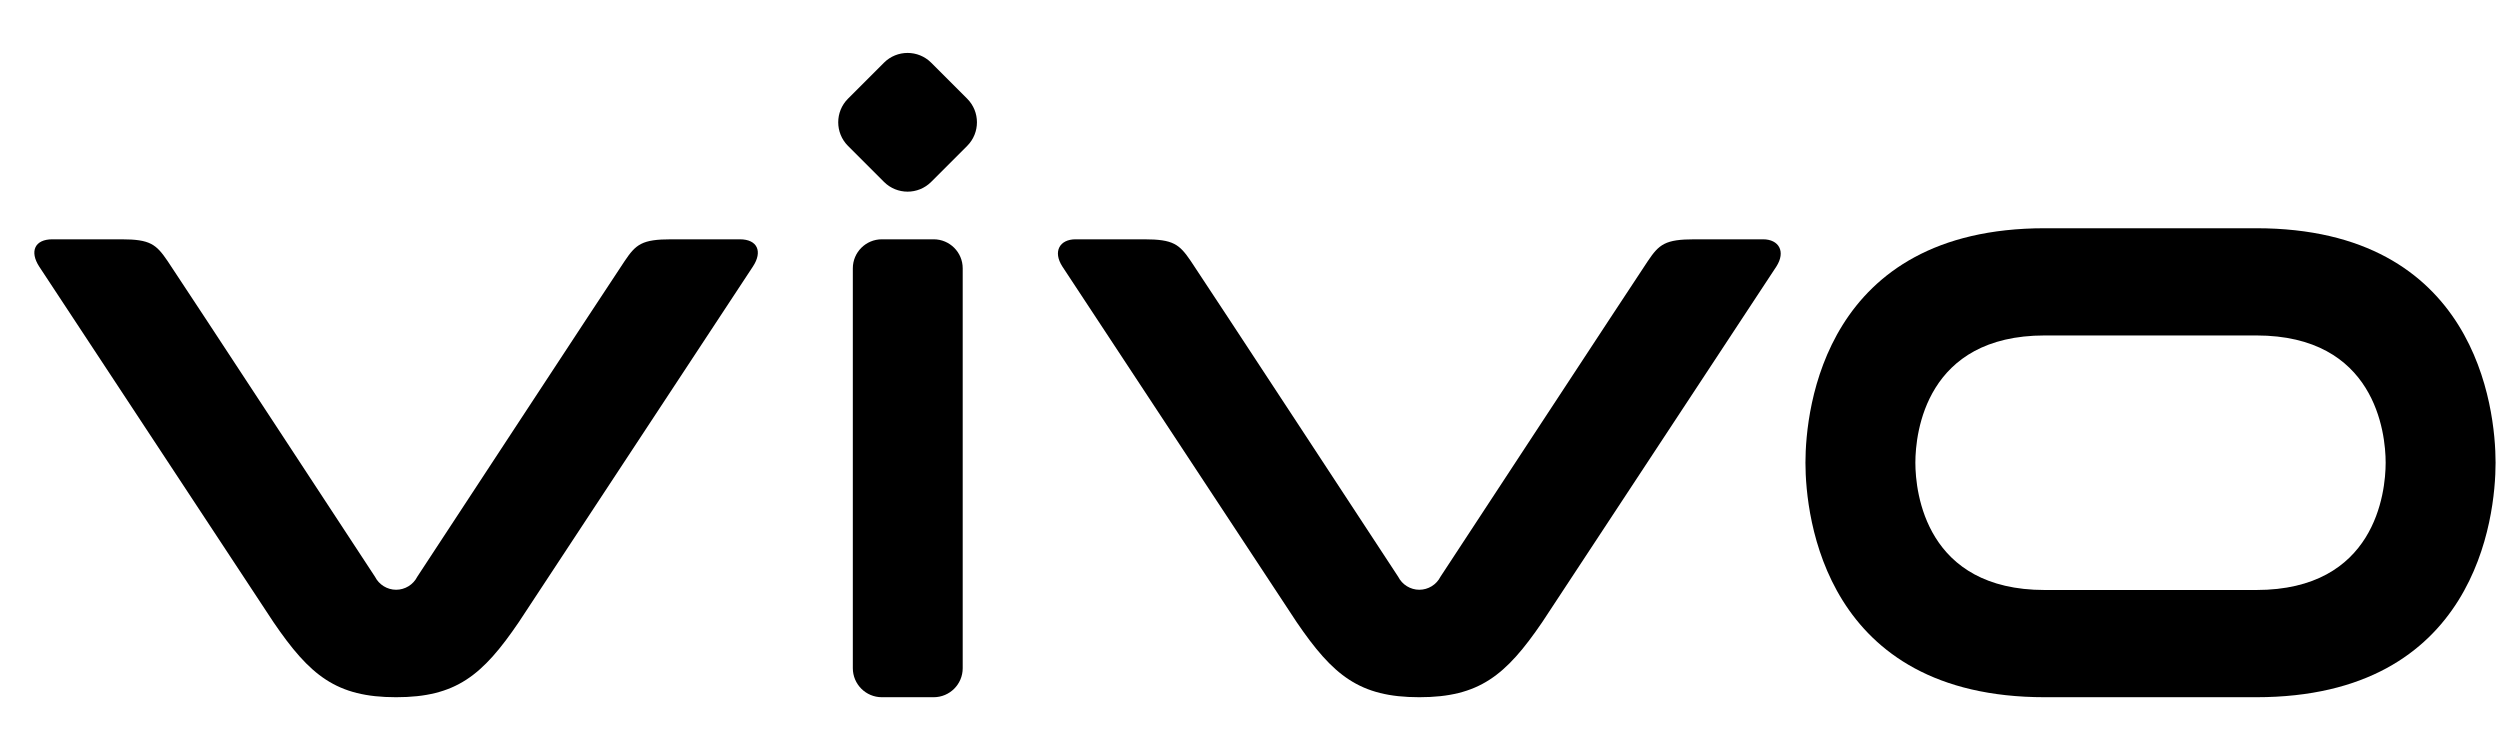
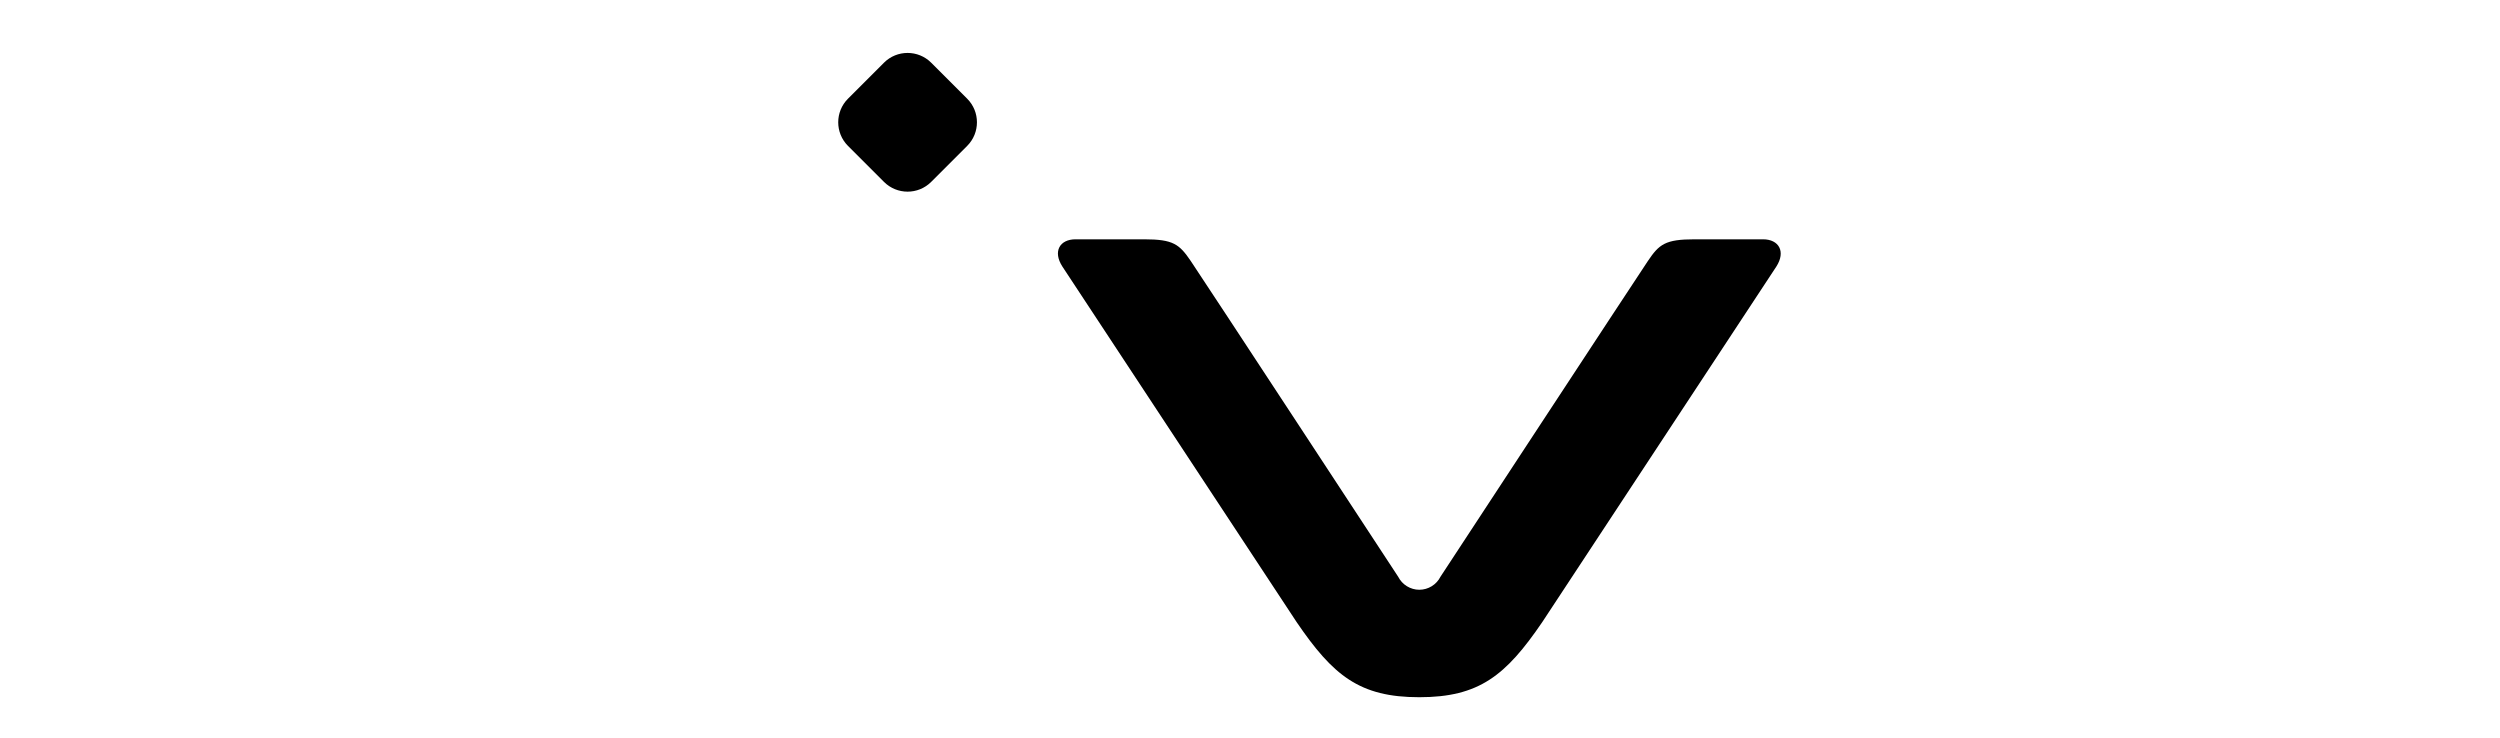
<svg xmlns="http://www.w3.org/2000/svg" width="61" height="18" viewBox="0 0 61 18" fill="none">
-   <path d="M55.052 5.569H49.893C44.53 5.569 44.053 9.951 44.053 11.29C44.053 12.63 44.53 17.012 49.893 17.012H55.052C60.415 17.012 60.892 12.63 60.892 11.29C60.892 9.951 60.415 5.569 55.052 5.569ZM55.052 14.396H49.893C46.993 14.396 46.735 12.025 46.735 11.29C46.735 10.556 46.993 8.185 49.893 8.185H55.052C57.953 8.185 58.21 10.556 58.21 11.29C58.21 12.025 57.953 14.396 55.052 14.396Z" fill="black" />
  <path d="M43.019 5.839H41.348C40.631 5.839 40.483 5.96 40.208 6.369C39.932 6.778 35.147 14.073 35.147 14.073C35.099 14.168 35.025 14.248 34.934 14.304C34.843 14.36 34.738 14.39 34.631 14.39C34.524 14.39 34.42 14.36 34.329 14.304C34.238 14.248 34.164 14.168 34.116 14.073C34.116 14.073 29.333 6.778 29.055 6.369C28.776 5.96 28.631 5.839 27.917 5.839H26.243C25.858 5.839 25.683 6.135 25.923 6.505L31.639 15.181C32.528 16.485 33.173 17.012 34.631 17.012C36.089 17.012 36.741 16.485 37.63 15.181L43.342 6.505C43.579 6.138 43.404 5.839 43.019 5.839Z" fill="black" />
-   <path d="M22.782 5.839H21.517C21.126 5.839 20.809 6.156 20.809 6.547V16.304C20.809 16.695 21.126 17.012 21.517 17.012H22.782C23.173 17.012 23.49 16.695 23.49 16.304V6.547C23.49 6.156 23.173 5.839 22.782 5.839Z" fill="black" />
  <path d="M21.569 1.53L20.691 2.408C20.373 2.726 20.373 3.242 20.691 3.56L21.569 4.438C21.887 4.756 22.403 4.756 22.721 4.438L23.599 3.56C23.917 3.242 23.917 2.726 23.599 2.408L22.721 1.53C22.403 1.212 21.887 1.212 21.569 1.53Z" fill="black" />
-   <path d="M18.053 5.839H16.379C15.665 5.839 15.517 5.96 15.242 6.369C14.966 6.778 10.181 14.073 10.181 14.073C10.133 14.168 10.059 14.248 9.968 14.304C9.877 14.36 9.772 14.39 9.665 14.39C9.558 14.39 9.454 14.36 9.363 14.304C9.272 14.248 9.198 14.168 9.15 14.073C9.15 14.073 4.367 6.778 4.089 6.369C3.81 5.96 3.665 5.839 2.963 5.839H1.277C0.847 5.839 0.717 6.135 0.957 6.505L6.673 15.181C7.562 16.485 8.207 17.012 9.665 17.012C11.123 17.012 11.772 16.485 12.658 15.181L18.37 6.505C18.613 6.138 18.483 5.839 18.053 5.839Z" fill="black" />
</svg>